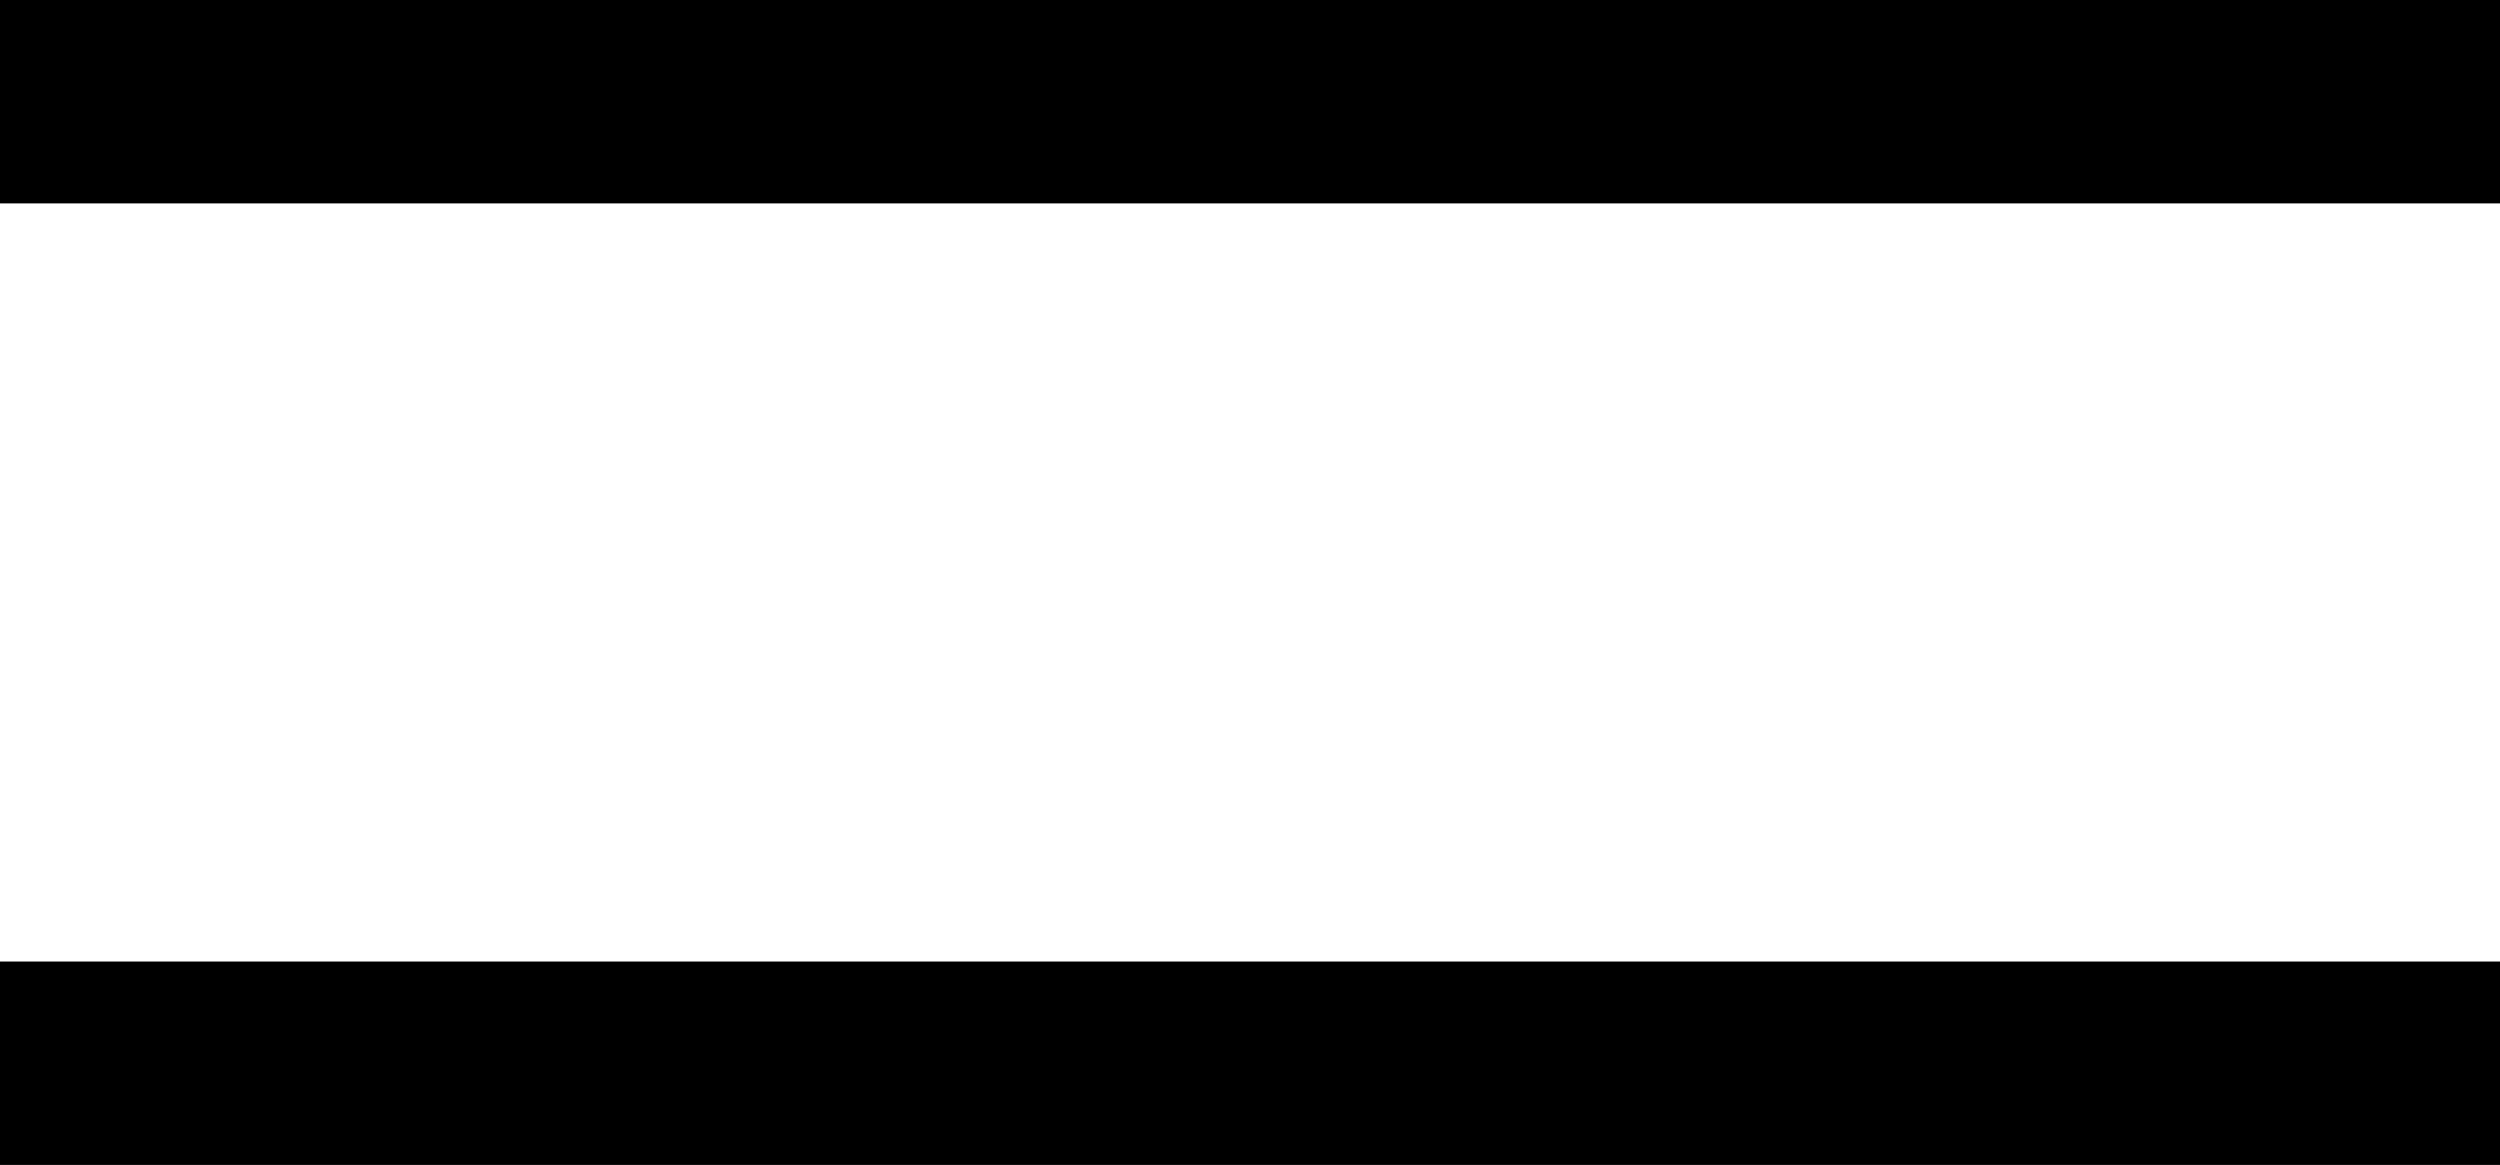
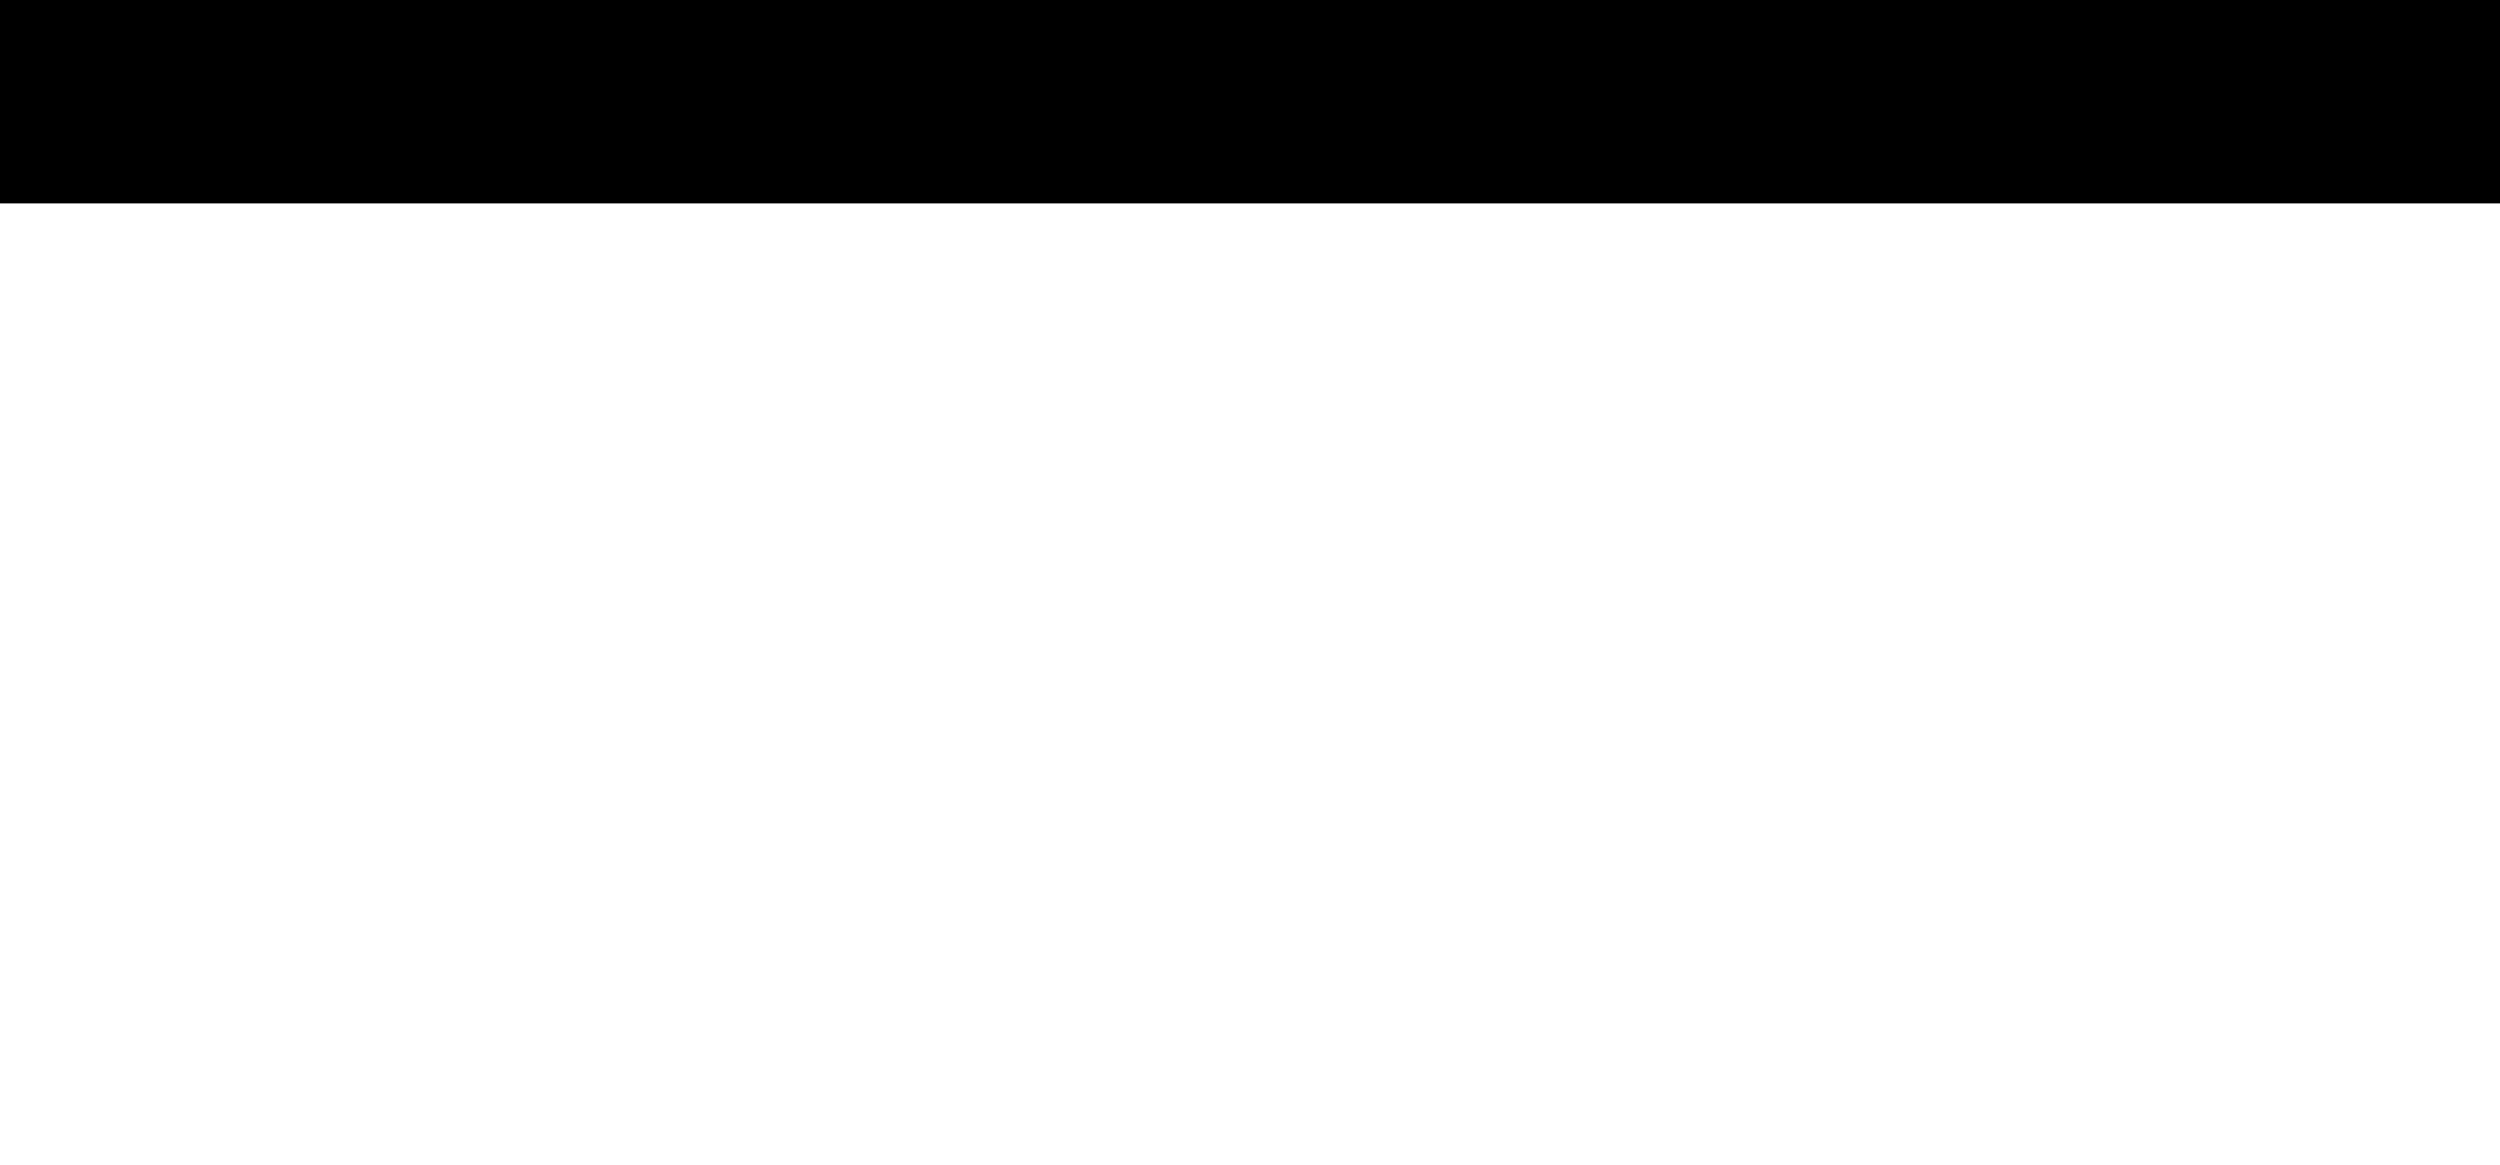
<svg xmlns="http://www.w3.org/2000/svg" width="36.873" height="17.182" viewBox="0 0 36.873 17.182">
  <g id="Group_1181" data-name="Group 1181" transform="translate(-1464.5 -184)">
    <line id="Line_15" data-name="Line 15" x2="36.873" transform="translate(1464.5 185.5)" fill="none" stroke="#000" stroke-width="3" />
-     <line id="Line_16" data-name="Line 16" x2="36.873" transform="translate(1464.5 199.682)" fill="none" stroke="#000" stroke-width="3" />
  </g>
</svg>